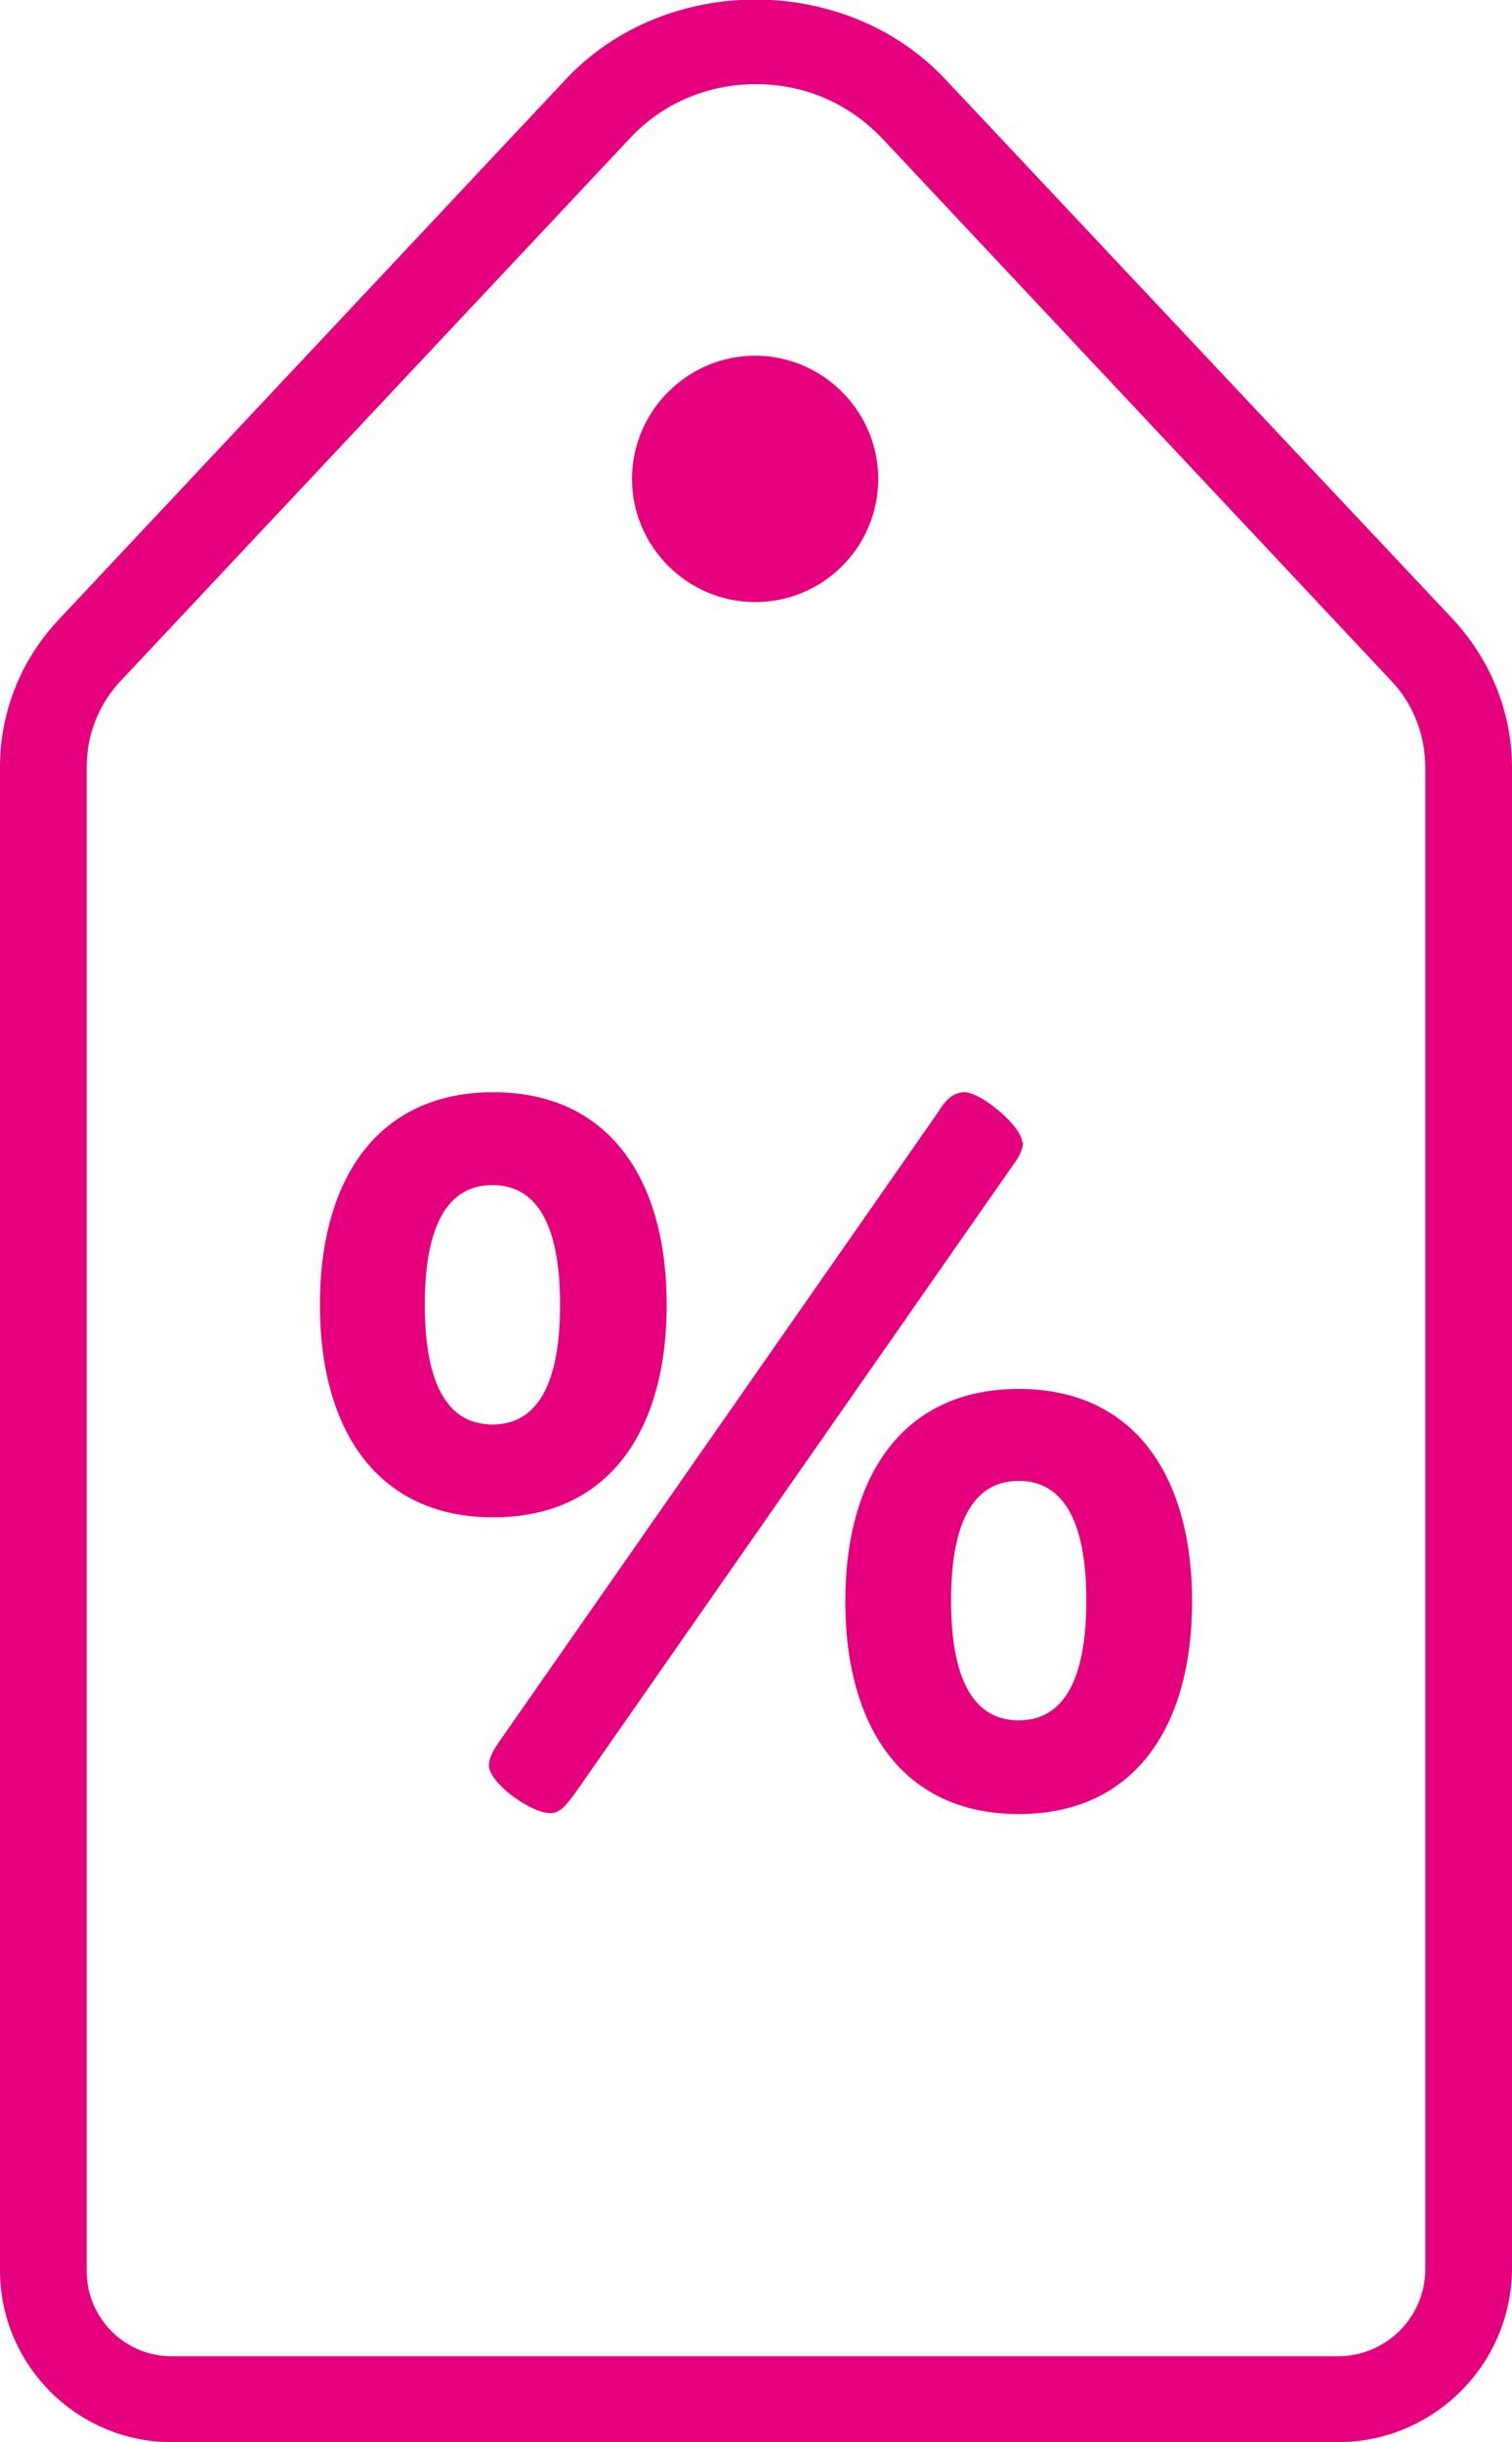
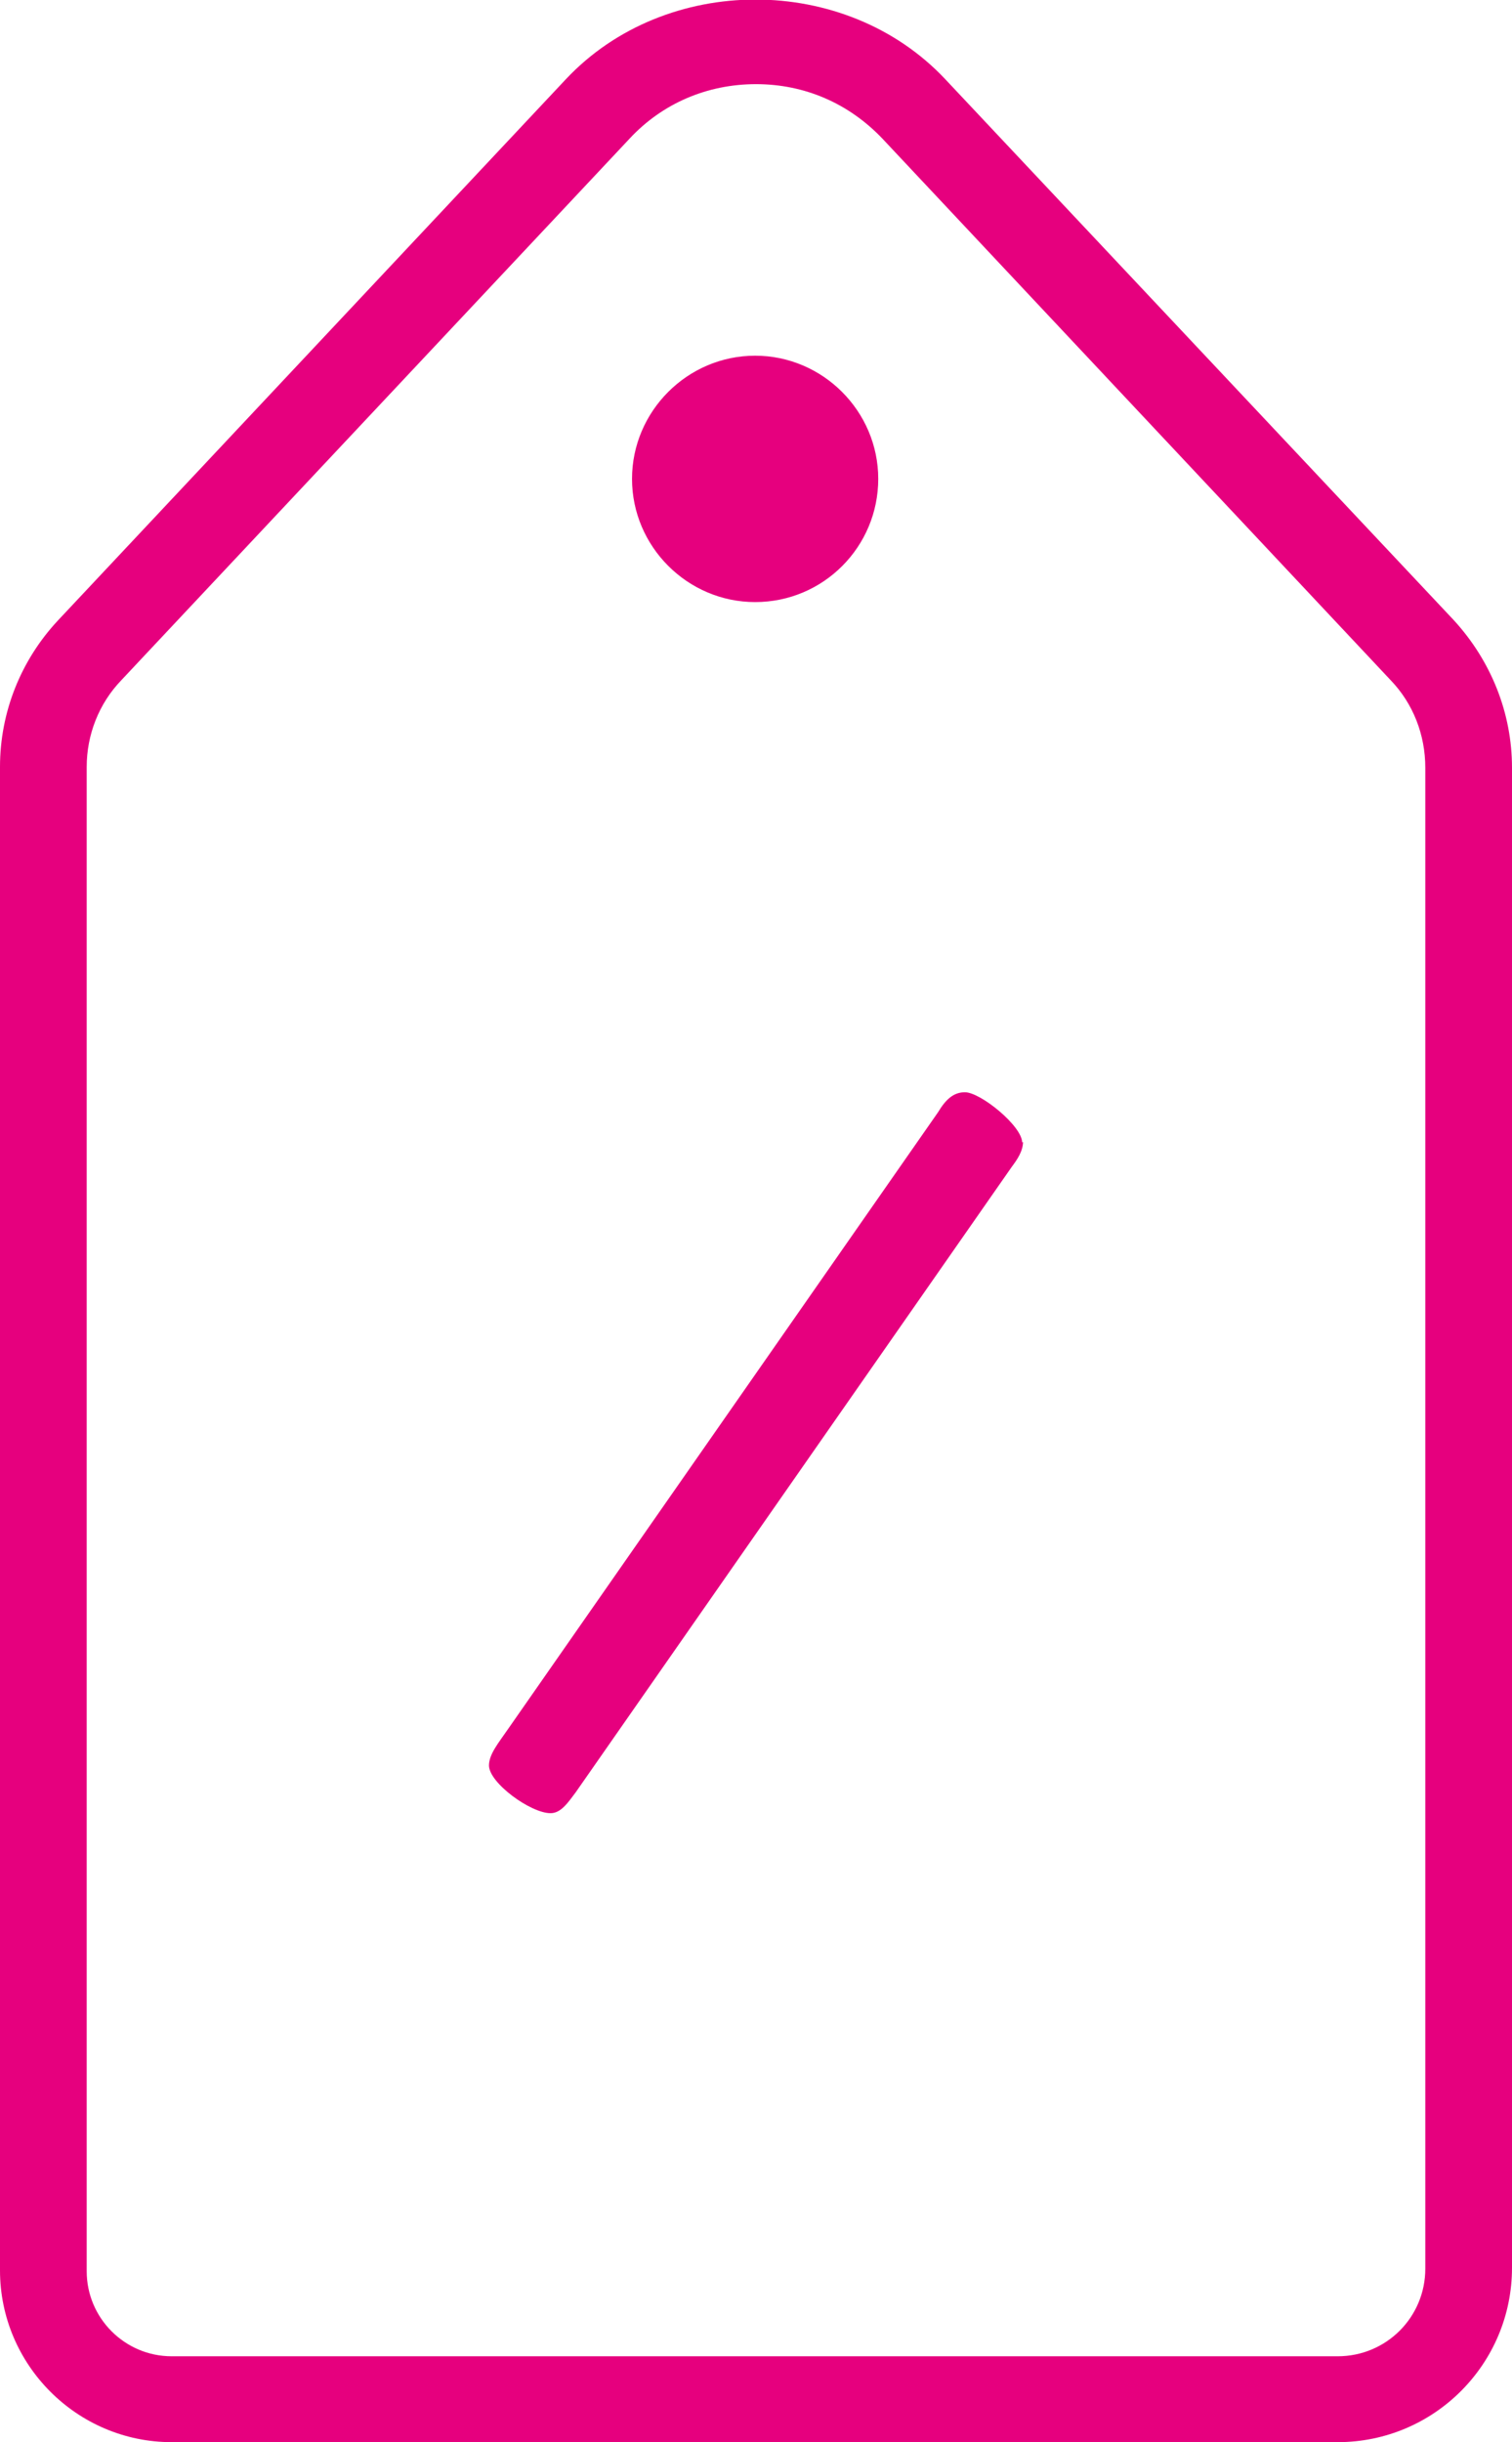
<svg xmlns="http://www.w3.org/2000/svg" id="b" viewBox="0 0 17.44 28.15">
  <g id="c">
    <path d="M10.9.91c-1.15-1.22-3.22-1.22-4.37,0L.67,7.15c-.43.46-.67,1.06-.67,1.69v17.33c0,1.09.89,1.98,1.98,1.98h13.45c1.11,0,2.01-.9,2.01-2.01V8.85c0-.63-.24-1.23-.67-1.7L10.9.91ZM16.44,26.15c0,.56-.45,1.01-1.01,1.01H1.98c-.54,0-.98-.44-.98-.98V8.84c0-.37.14-.73.4-1L7.26,1.6c.38-.41.9-.63,1.46-.63s1.07.22,1.46.63l5.86,6.24c.26.27.4.63.4,1.01v17.3Z" fill="#e6007e" stroke-width="0" />
    <path d="M8.71,6.94c.79,0,1.42-.64,1.42-1.42s-.64-1.42-1.42-1.42-1.42.64-1.42,1.42.64,1.42,1.42,1.42Z" fill="#e6007e" stroke-width="0" />
    <path d="M11.79,13.17c0-.19-.48-.58-.66-.58-.13,0-.22.08-.31.23l-4.96,7.11c-.11.16-.22.29-.22.42,0,.2.48.55.71.55.12,0,.2-.12.29-.24l5.03-7.21c.06-.08.13-.18.13-.29Z" fill="#e6007e" stroke-width="0" />
-     <path d="M11.75,16.01c-1.34,0-2,1.01-2,2.45s.66,2.45,2,2.45,2-1.01,2-2.45-.66-2.45-2-2.45ZM11.75,19.83c-.49,0-.78-.42-.78-1.38s.29-1.38.78-1.38.78.42.78,1.38-.29,1.38-.78,1.38Z" fill="#e6007e" stroke-width="0" />
-     <path d="M7.69,15.04c0-1.44-.66-2.45-2-2.45s-2,1.01-2,2.45.66,2.45,2,2.45,2-1.01,2-2.45ZM4.9,15.04c0-.96.29-1.38.78-1.38s.78.42.78,1.38-.29,1.38-.78,1.38-.78-.42-.78-1.38Z" fill="#e6007e" stroke-width="0" />
  </g>
</svg>